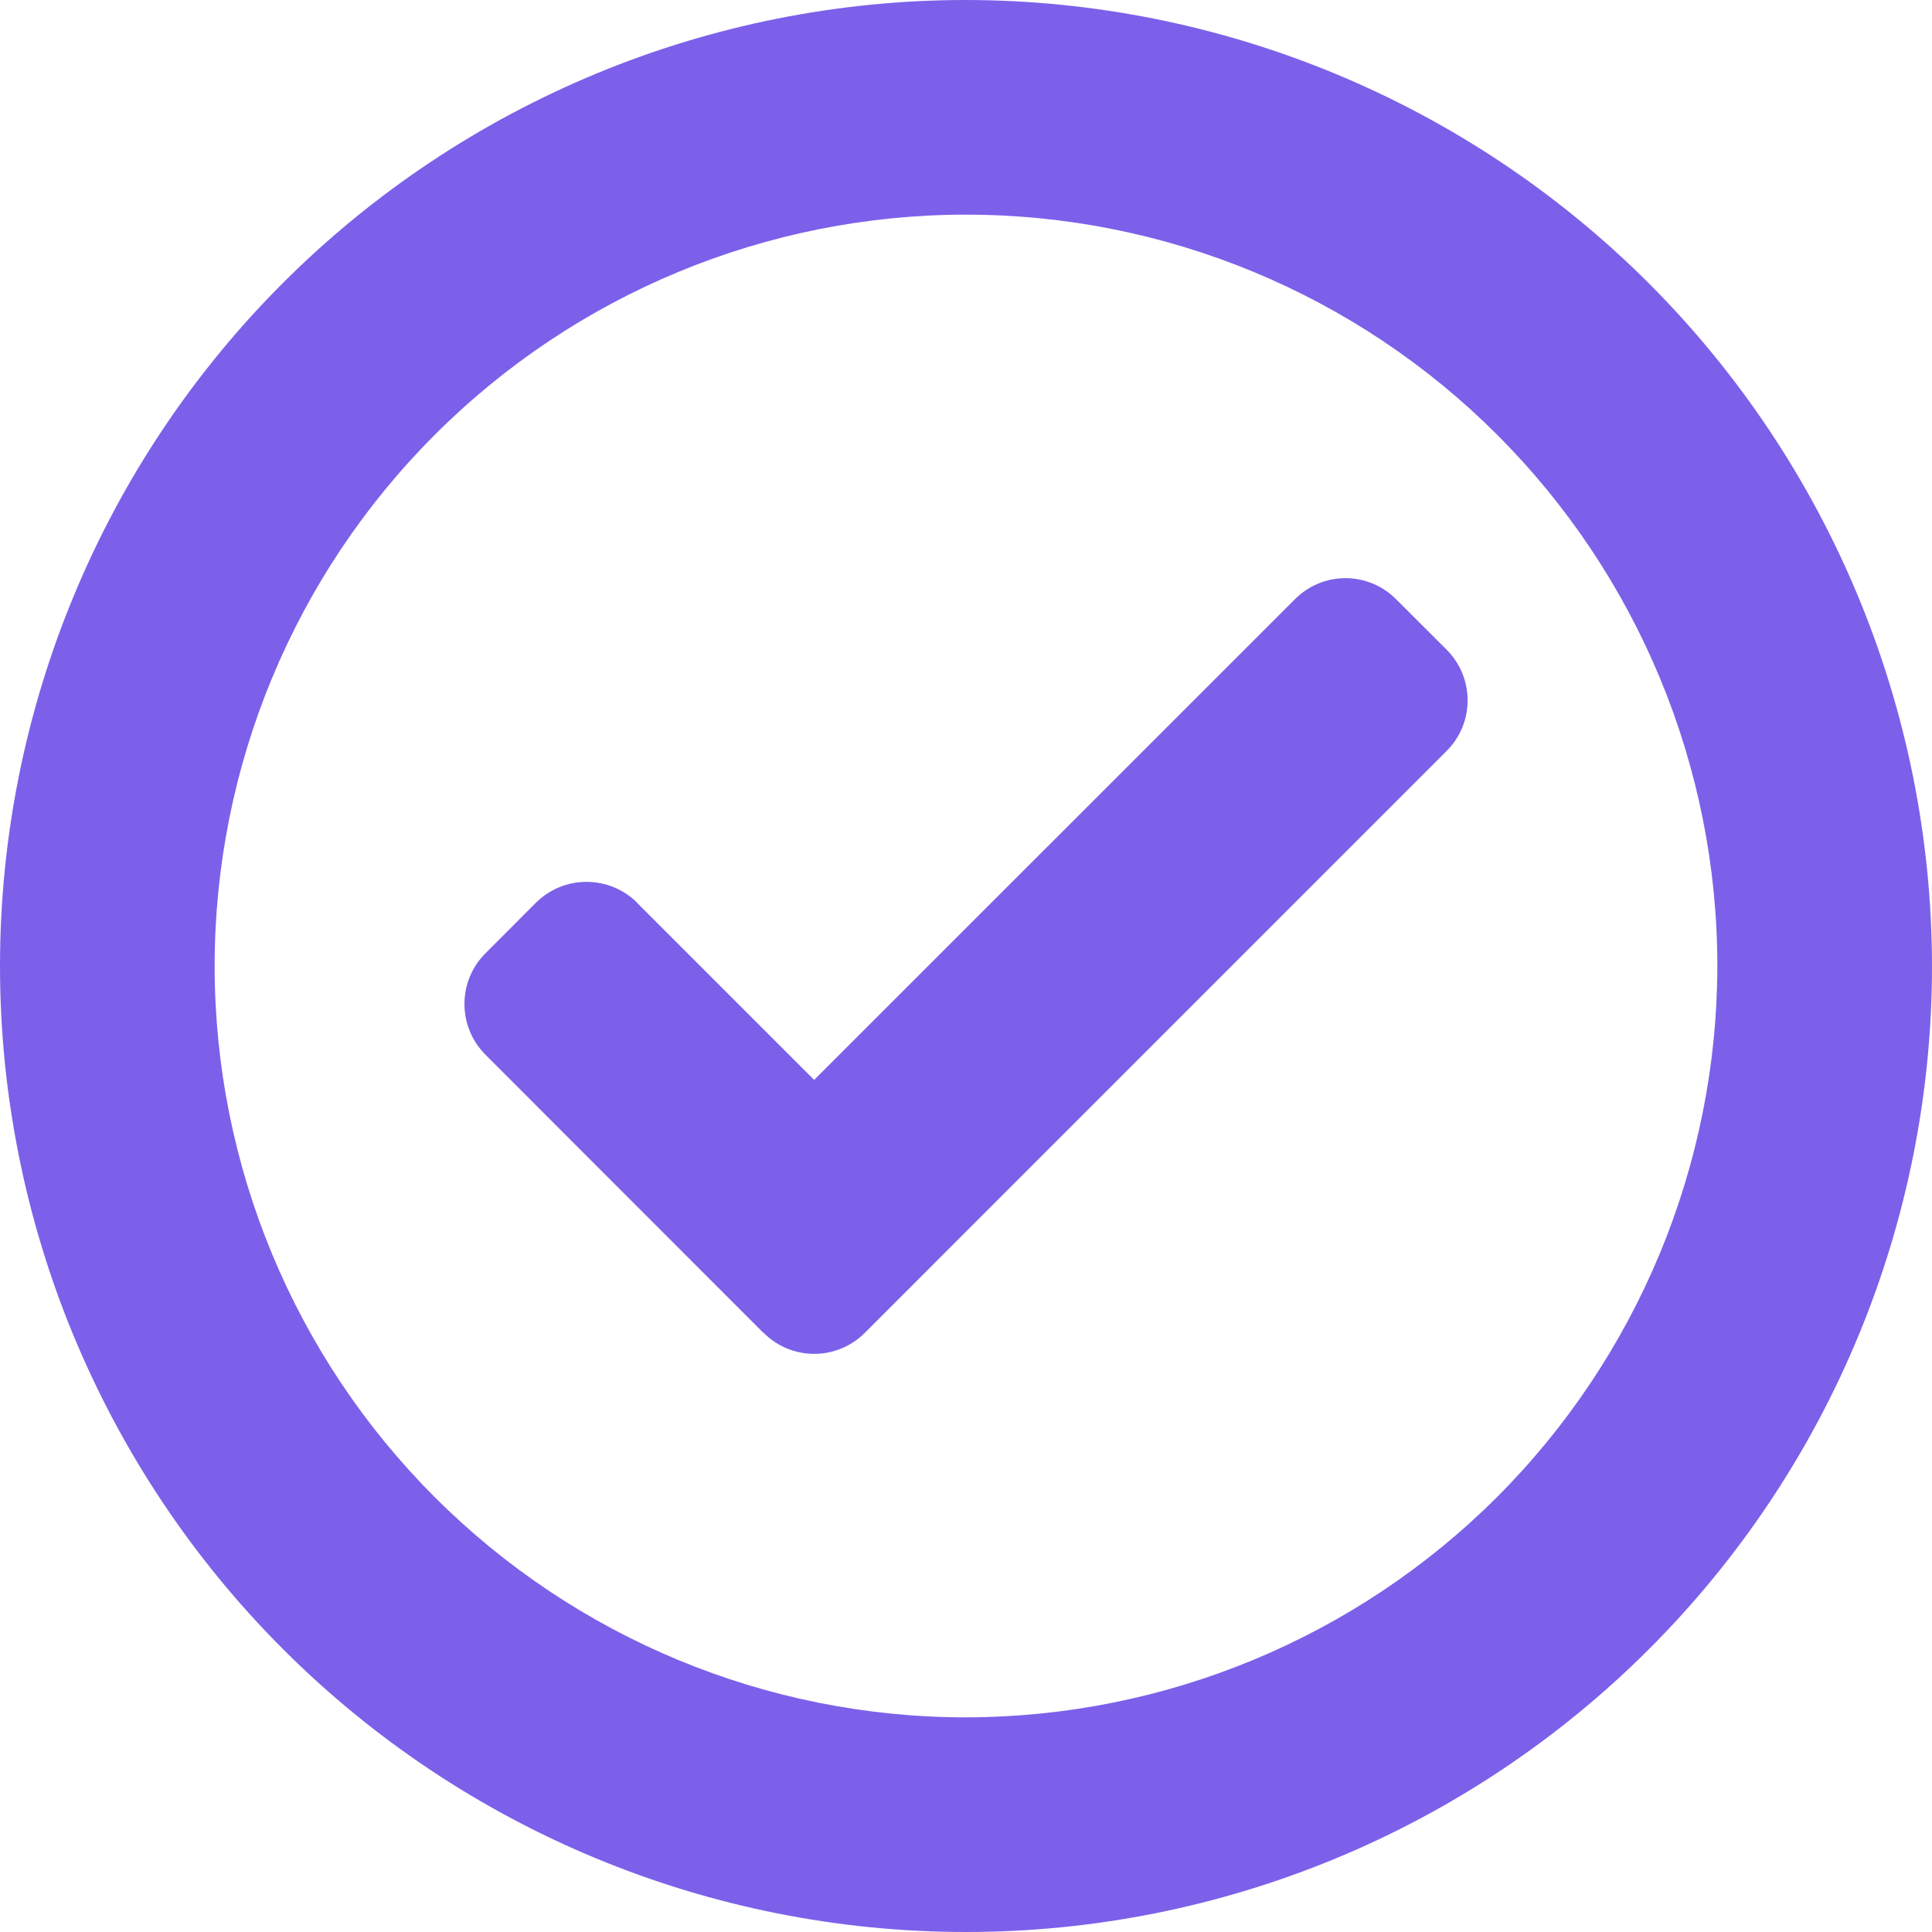
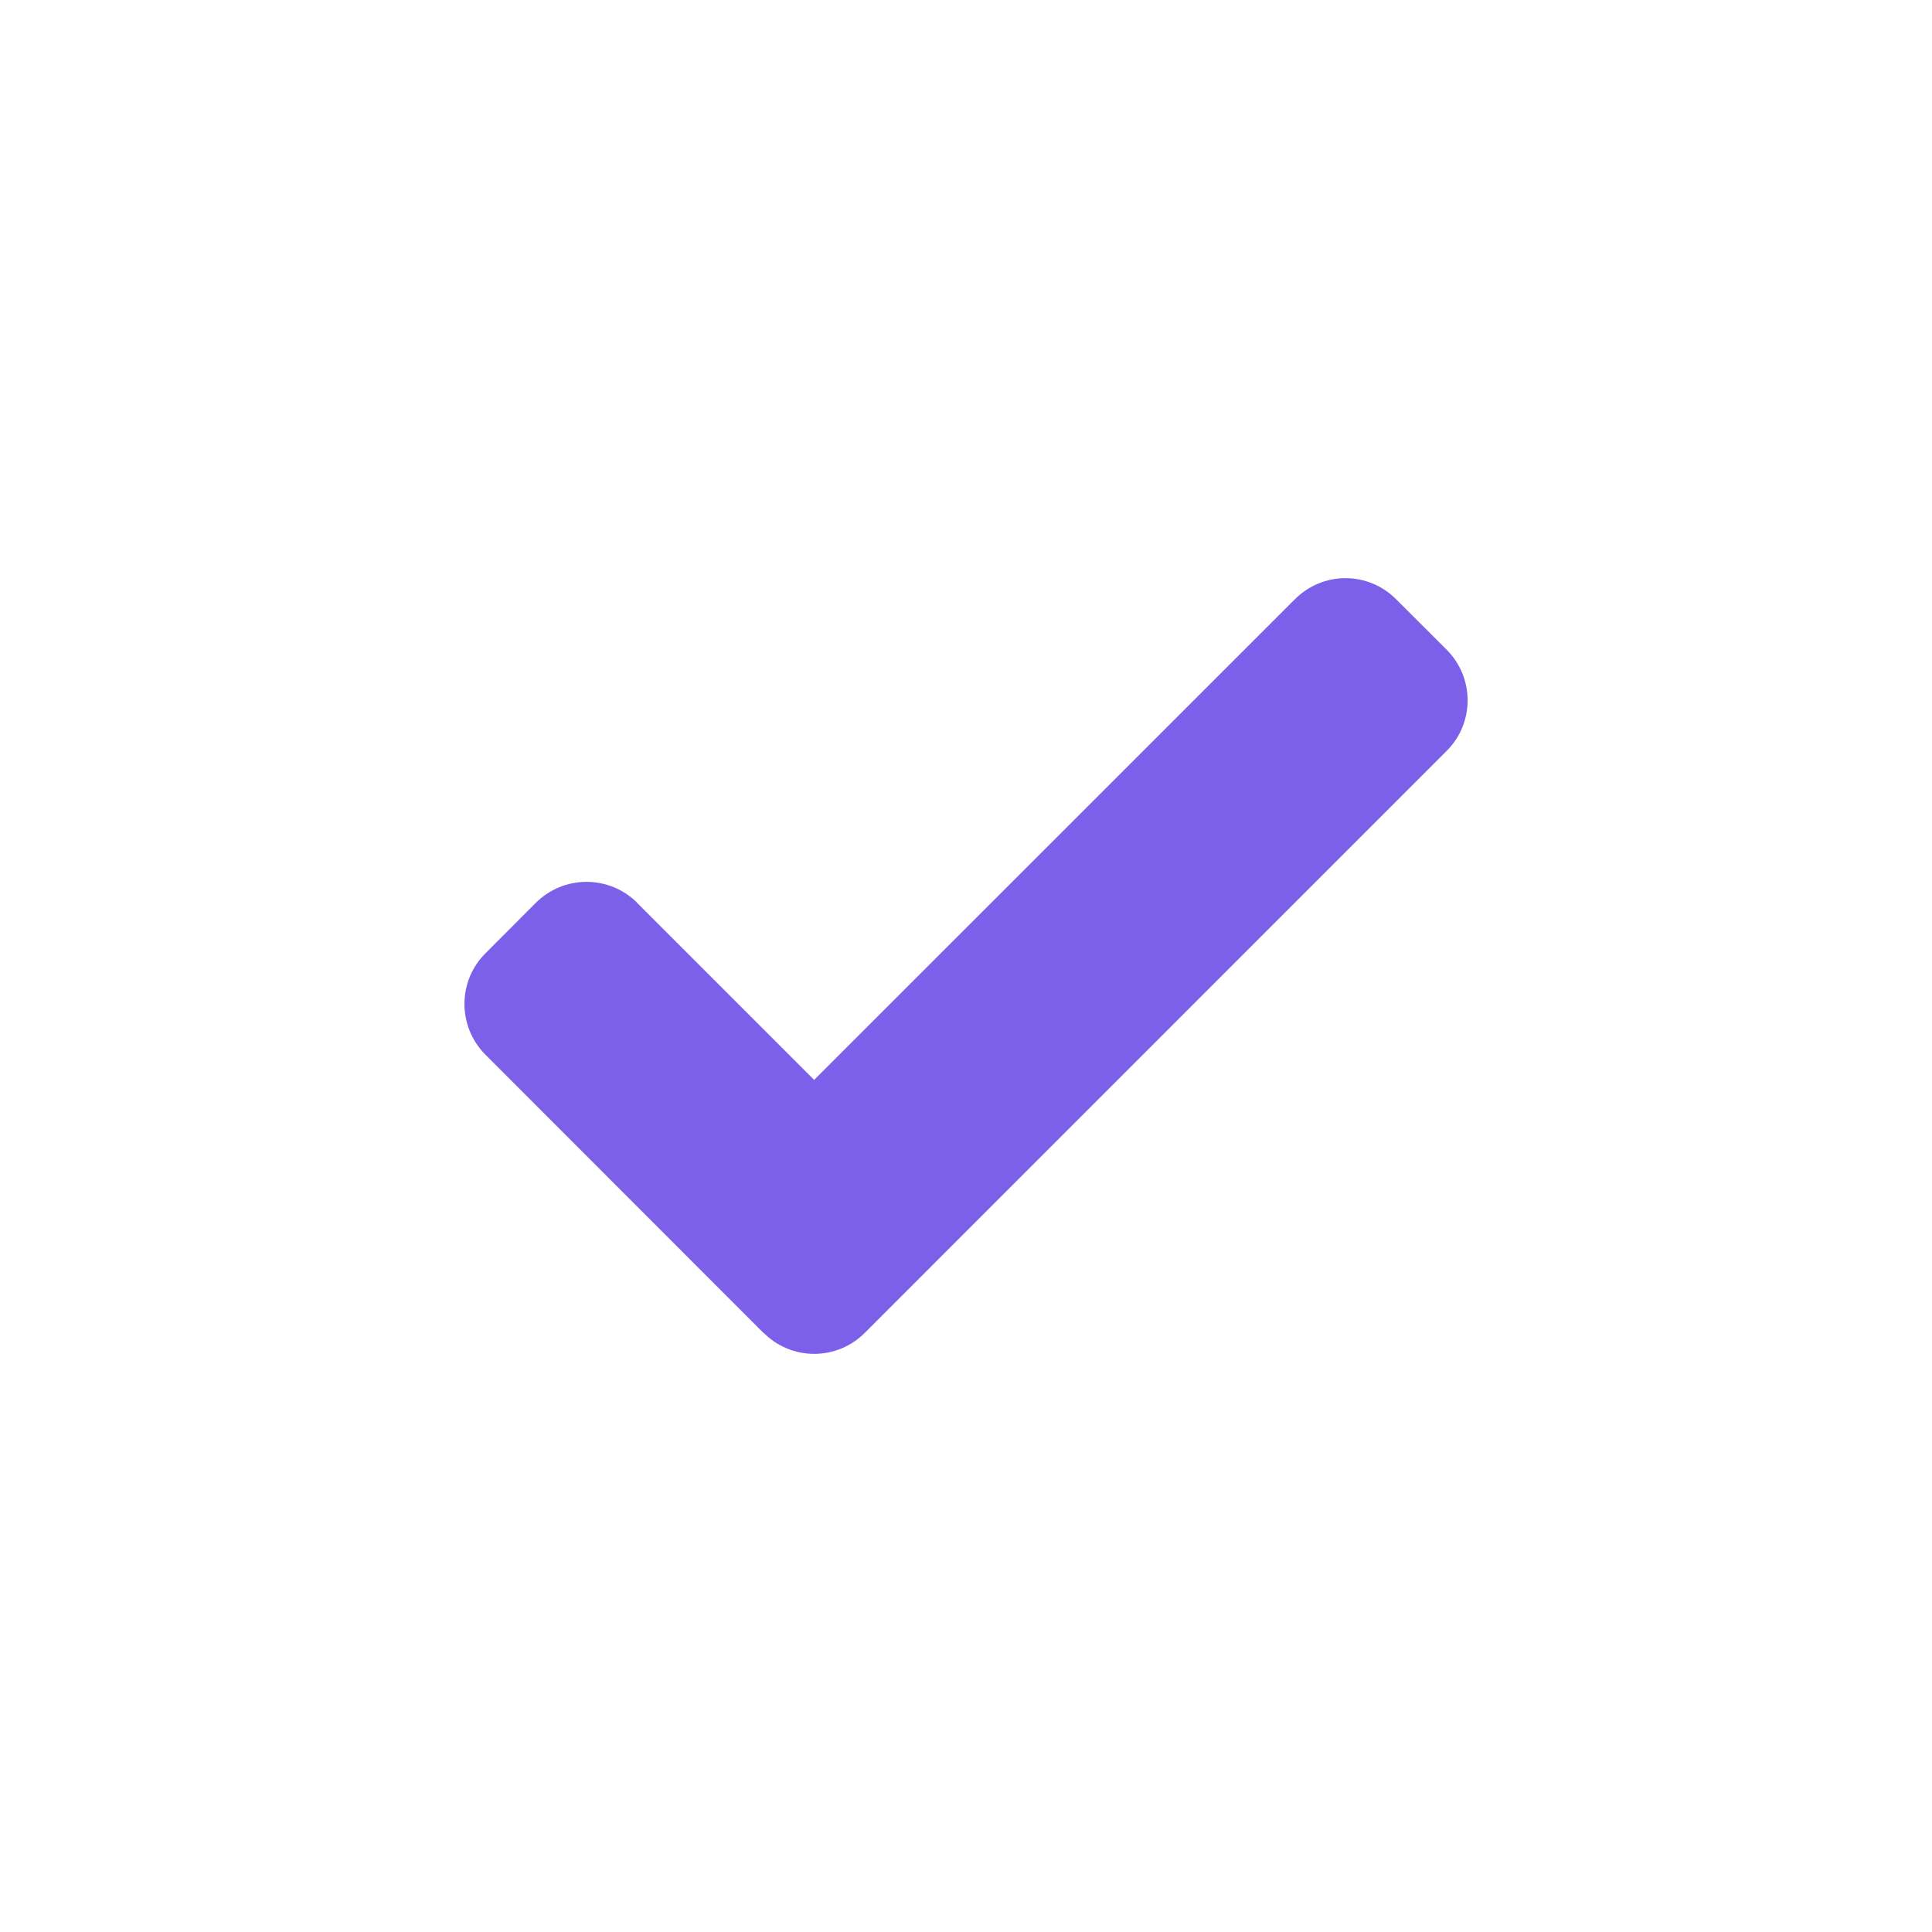
<svg xmlns="http://www.w3.org/2000/svg" width="20" height="20" viewBox="0 0 20 20" fill="none">
-   <path d="M10 0C7.349 0 4.805 1.054 2.929 2.929C1.054 4.804 0 7.349 0 10C0 12.651 1.054 15.195 2.929 17.071C4.804 18.947 7.349 20 10 20C12.651 20 15.195 18.947 17.071 17.071C18.947 15.196 20 12.651 20 10C19.997 7.349 18.942 4.807 17.068 2.932C15.193 1.058 12.651 0.003 10 0ZM10 17.778C7.937 17.778 5.959 16.957 4.501 15.499C3.042 14.041 2.222 12.062 2.222 10C2.222 7.937 3.042 5.959 4.501 4.501C5.959 3.042 7.937 2.222 10 2.222C12.063 2.222 14.041 3.042 15.499 4.501C16.957 5.959 17.778 7.937 17.778 10C17.775 12.062 16.954 14.039 15.498 15.497C14.039 16.954 12.063 17.775 10 17.778Z" fill="#7C60E9" />
  <path d="M14.452 6.203C14.314 6.064 14.125 5.985 13.929 5.985C13.731 5.985 13.544 6.064 13.405 6.203L8.428 11.179L6.596 9.347V9.345C6.456 9.206 6.269 9.129 6.071 9.129C5.875 9.129 5.688 9.206 5.548 9.345L5.024 9.87C4.736 10.158 4.736 10.627 5.024 10.917L7.904 13.799L7.905 13.797C8.043 13.937 8.232 14.015 8.428 14.015C8.626 14.015 8.813 13.937 8.953 13.797L14.976 7.773C15.265 7.485 15.265 7.016 14.976 6.726L14.452 6.203Z" fill="#7C60E9" />
</svg>